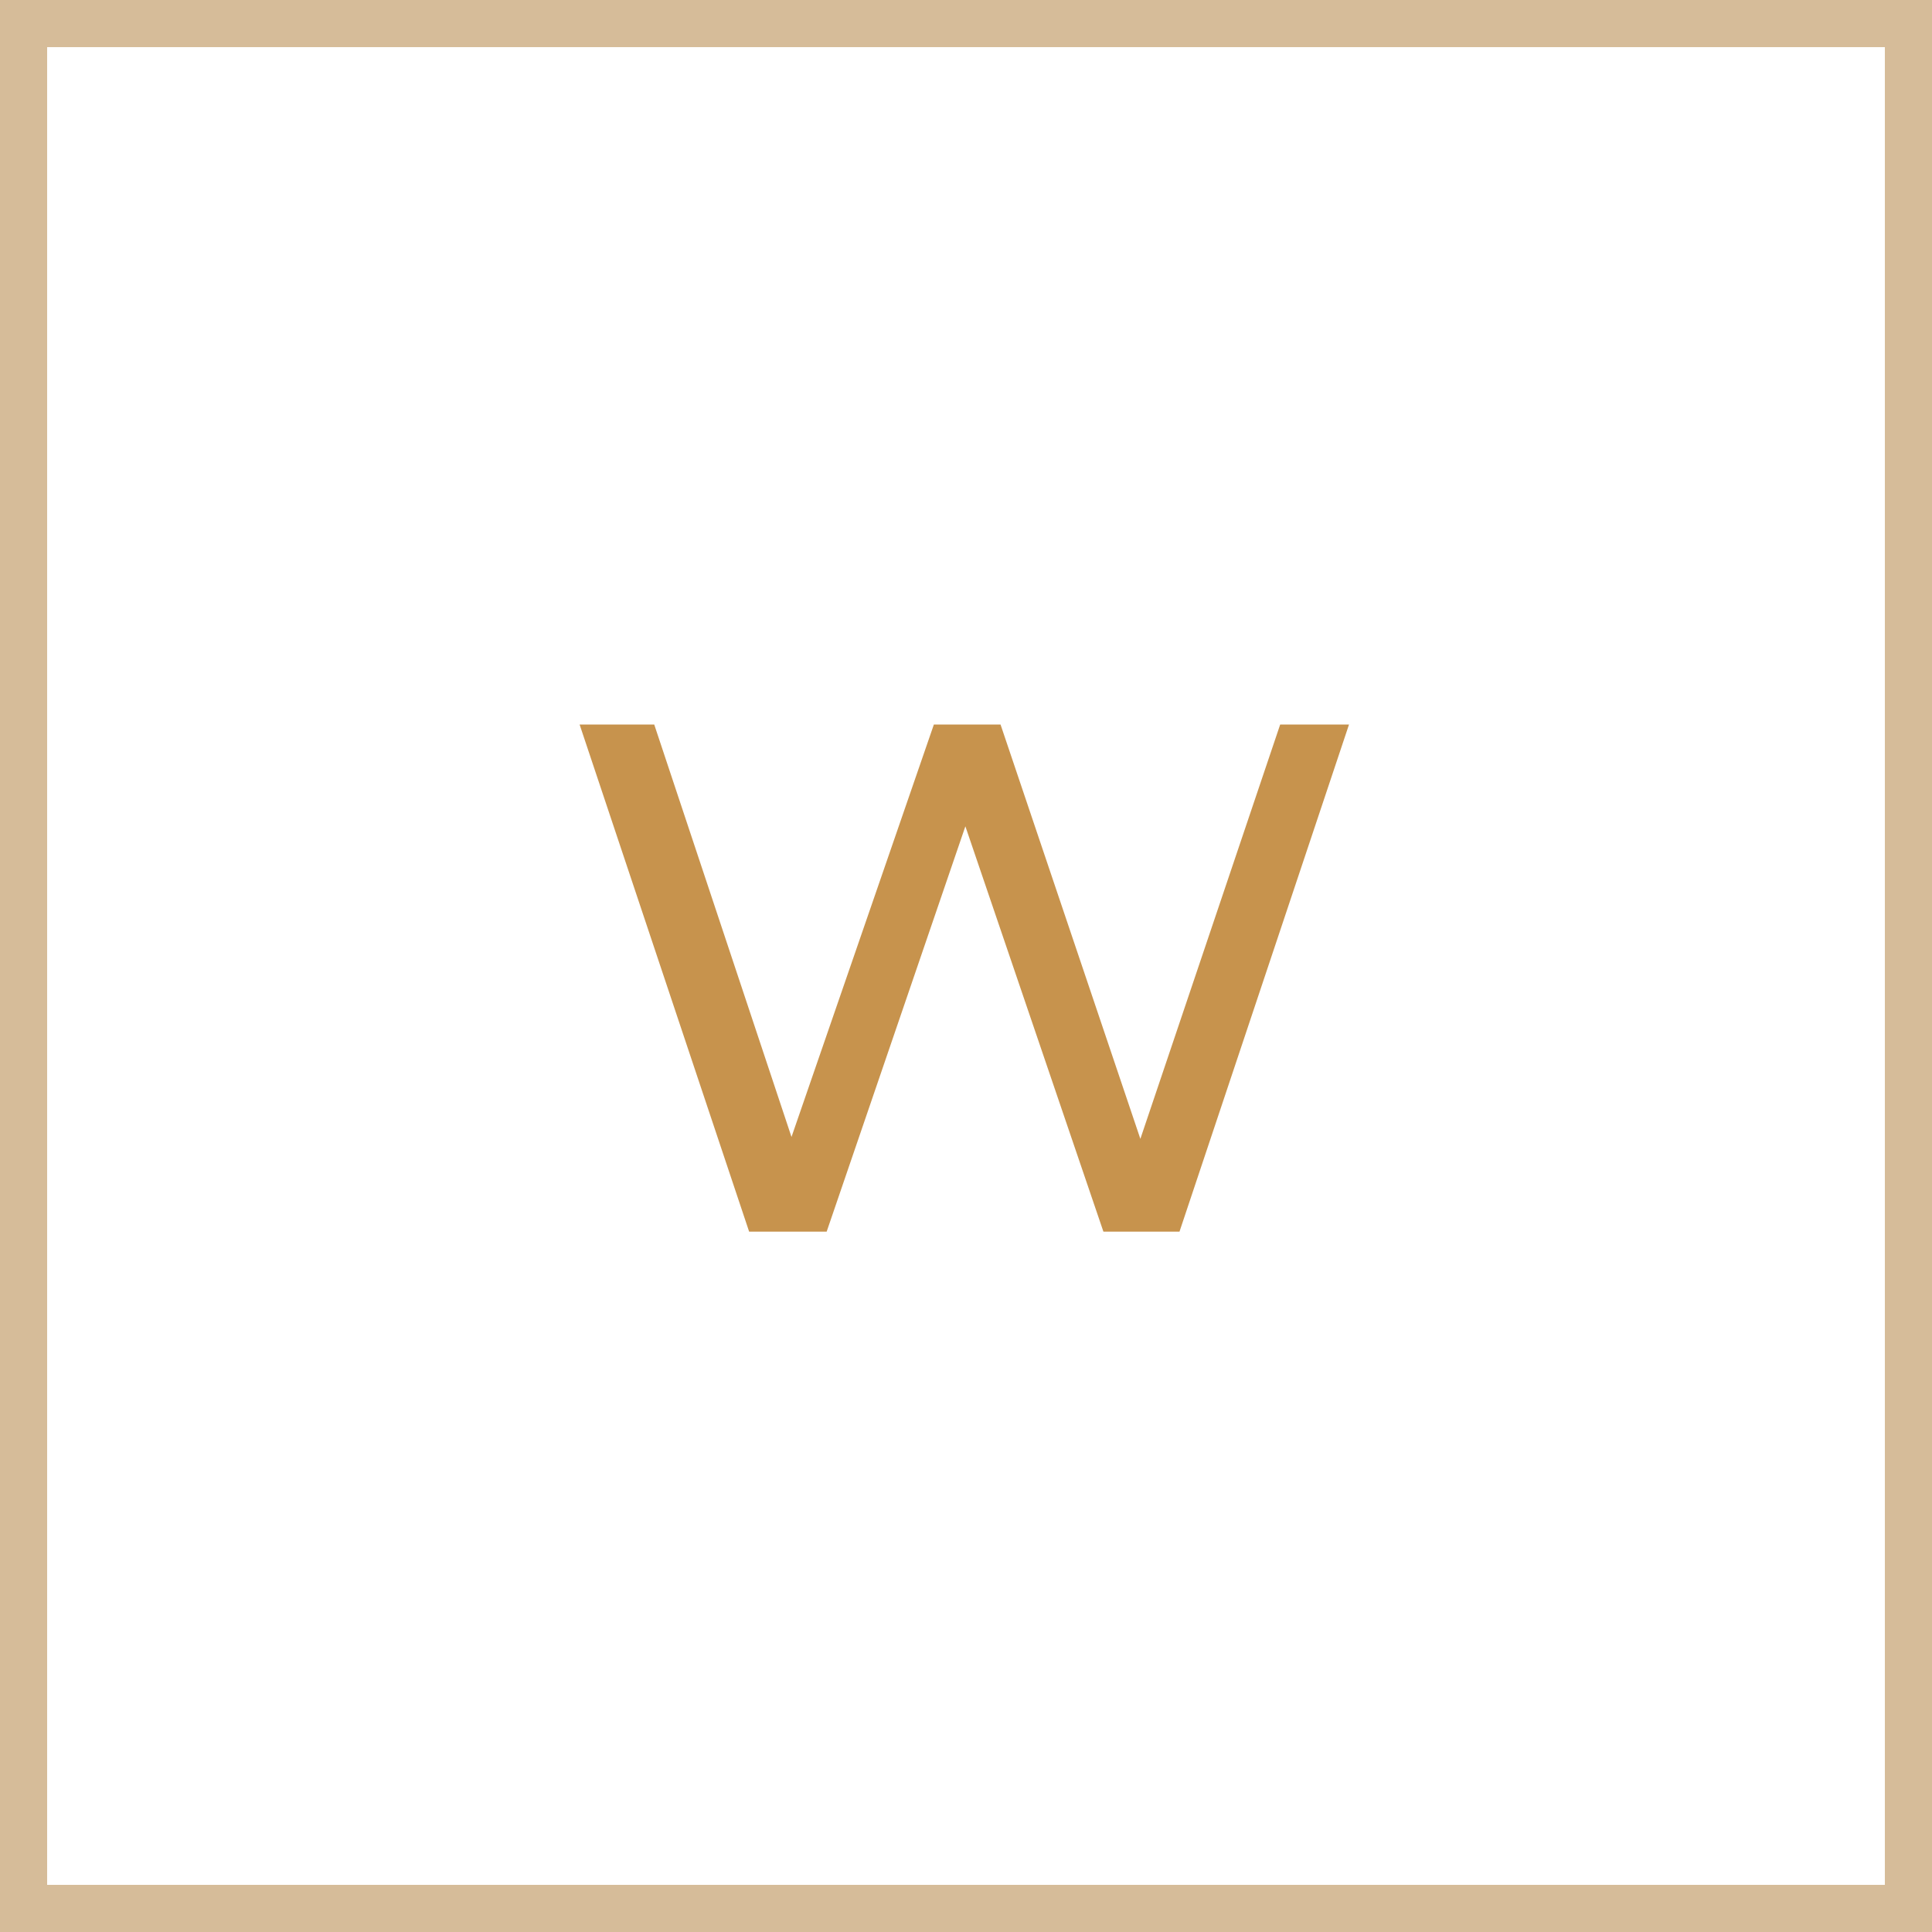
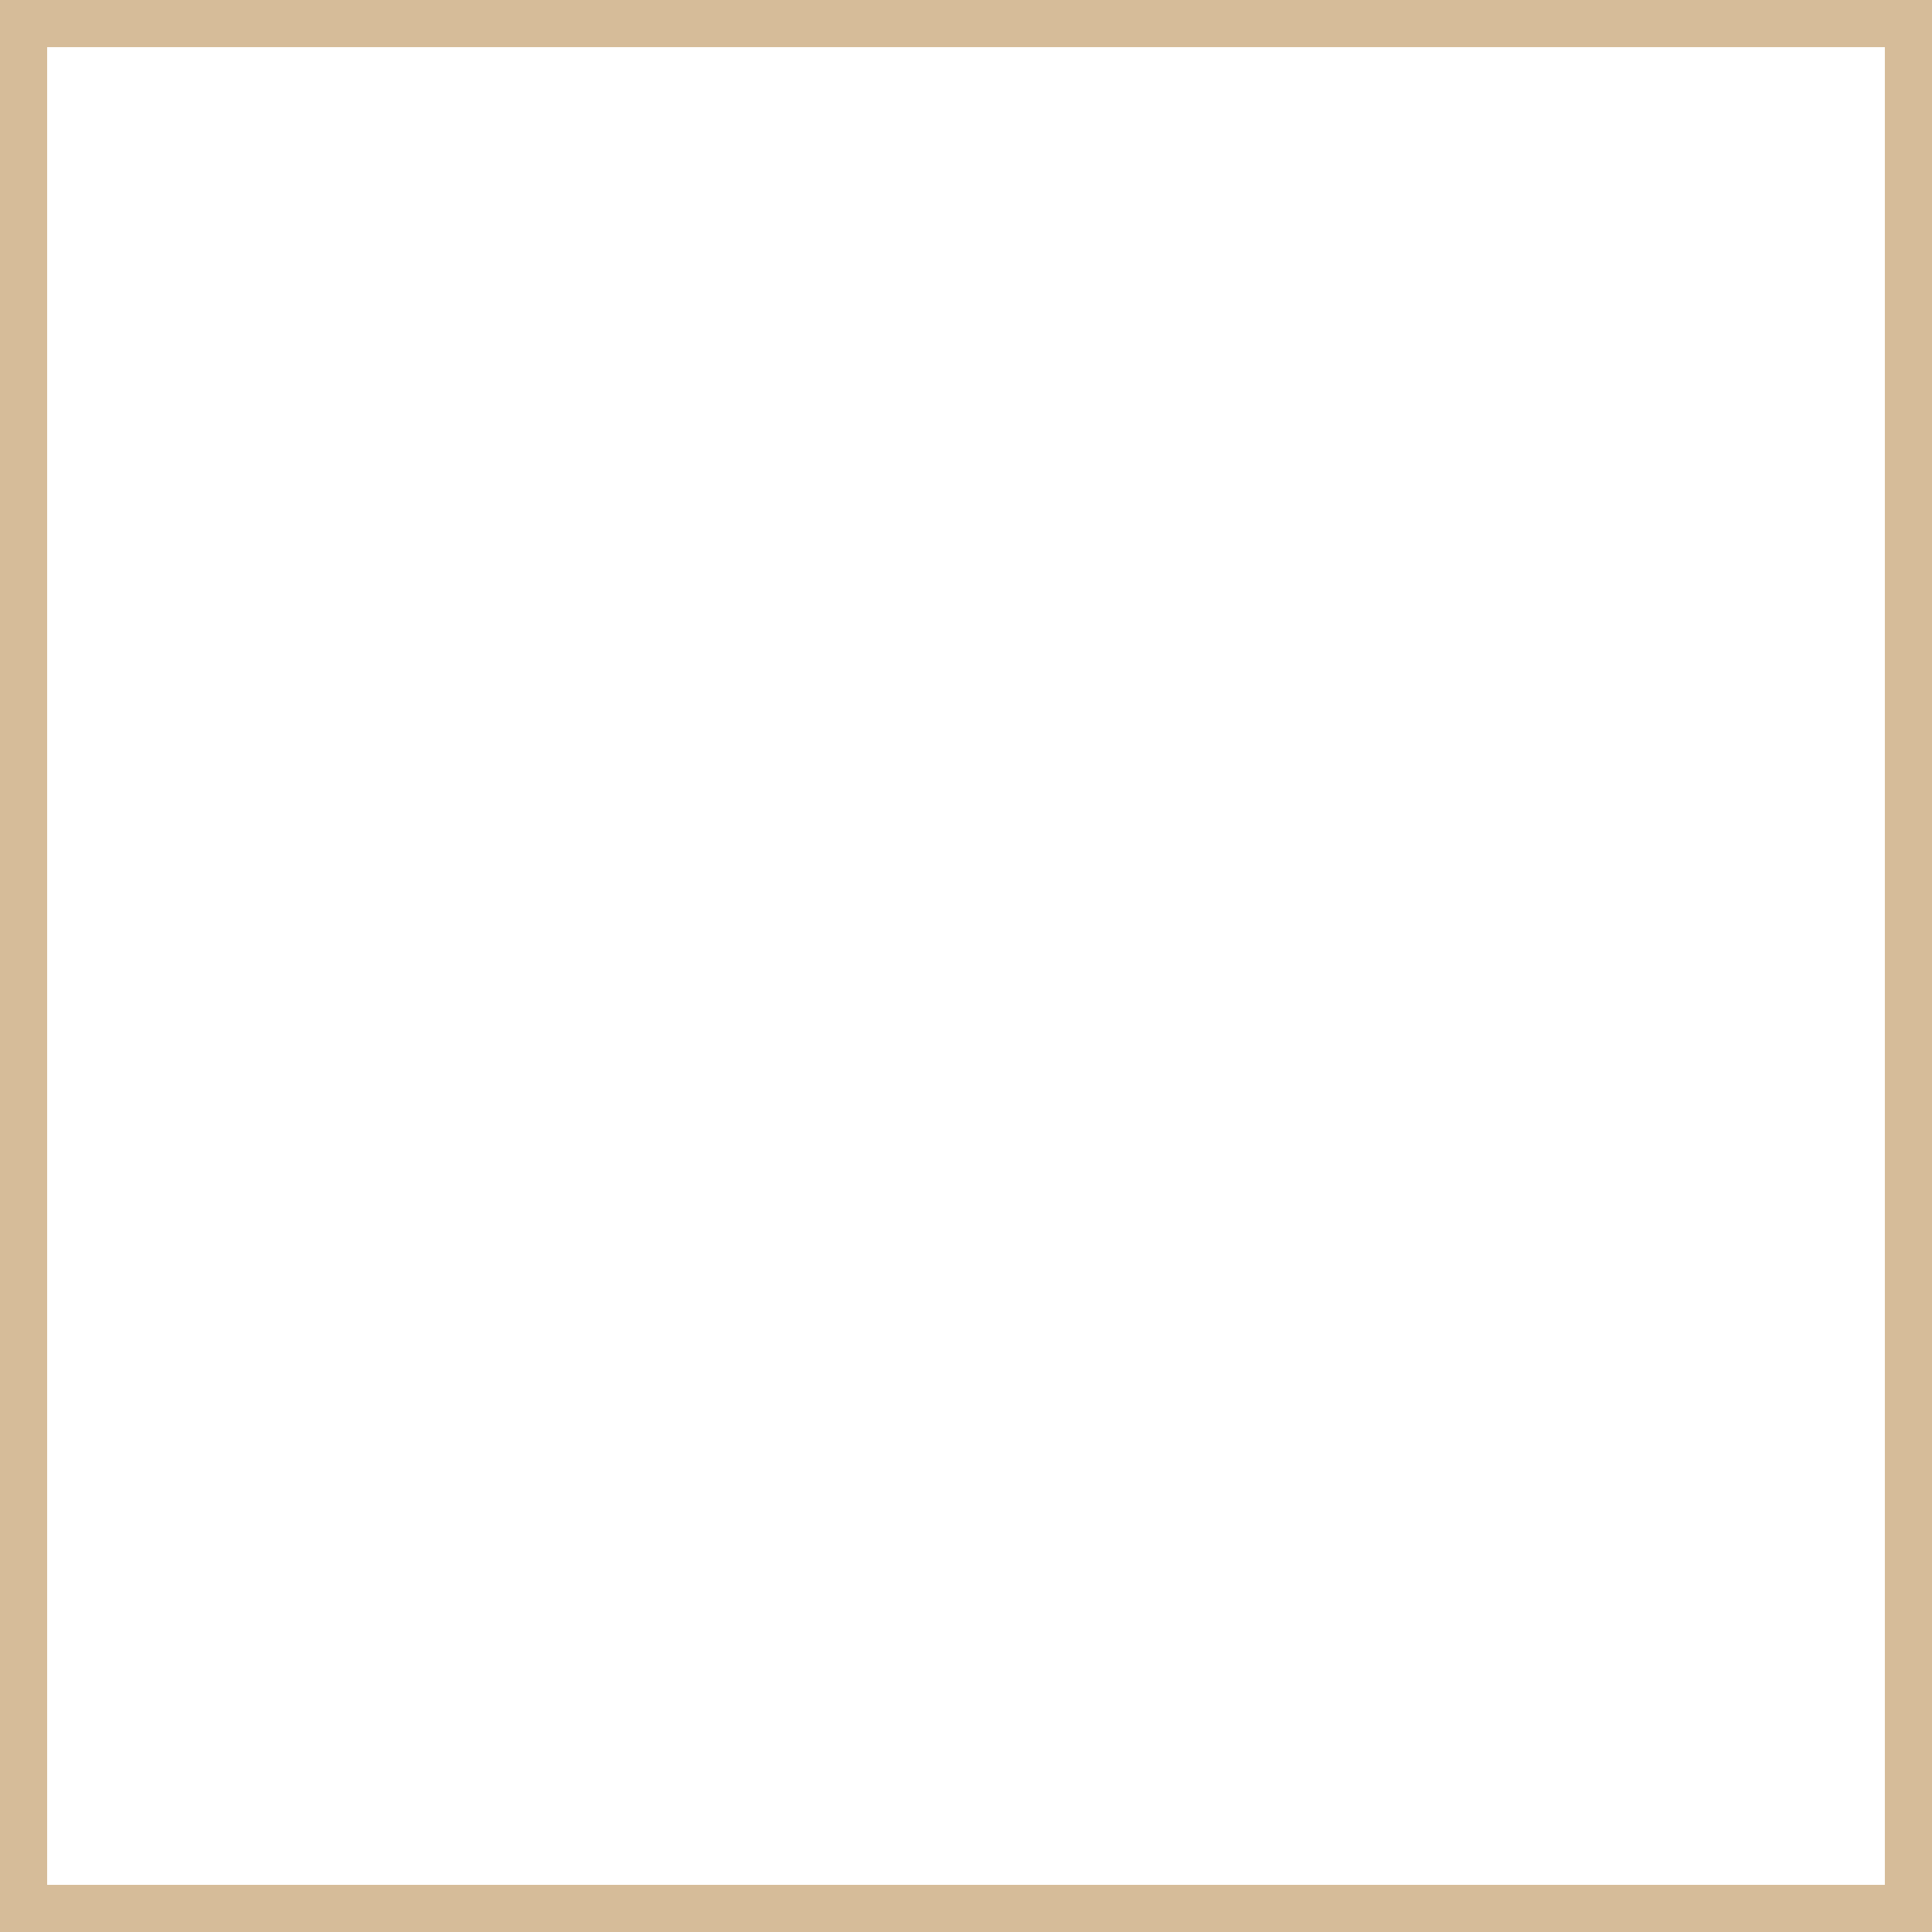
<svg xmlns="http://www.w3.org/2000/svg" width="40" height="40" viewBox="0 0 40 40" fill="none">
-   <path d="M15.51 25.5L12 15H13.545L16.77 24.69H15.99L19.335 15H20.715L23.985 24.69H23.235L26.505 15H27.93L24.42 25.5H22.845L19.785 16.515H20.19L17.115 25.5H15.51Z" fill="#C7934D" />
  <path fill-rule="evenodd" clip-rule="evenodd" d="M0 0H40V40H0V0ZM0.976 0.976V39.024H39.024V0.976H0.976Z" fill="#D6BC99" />
</svg>